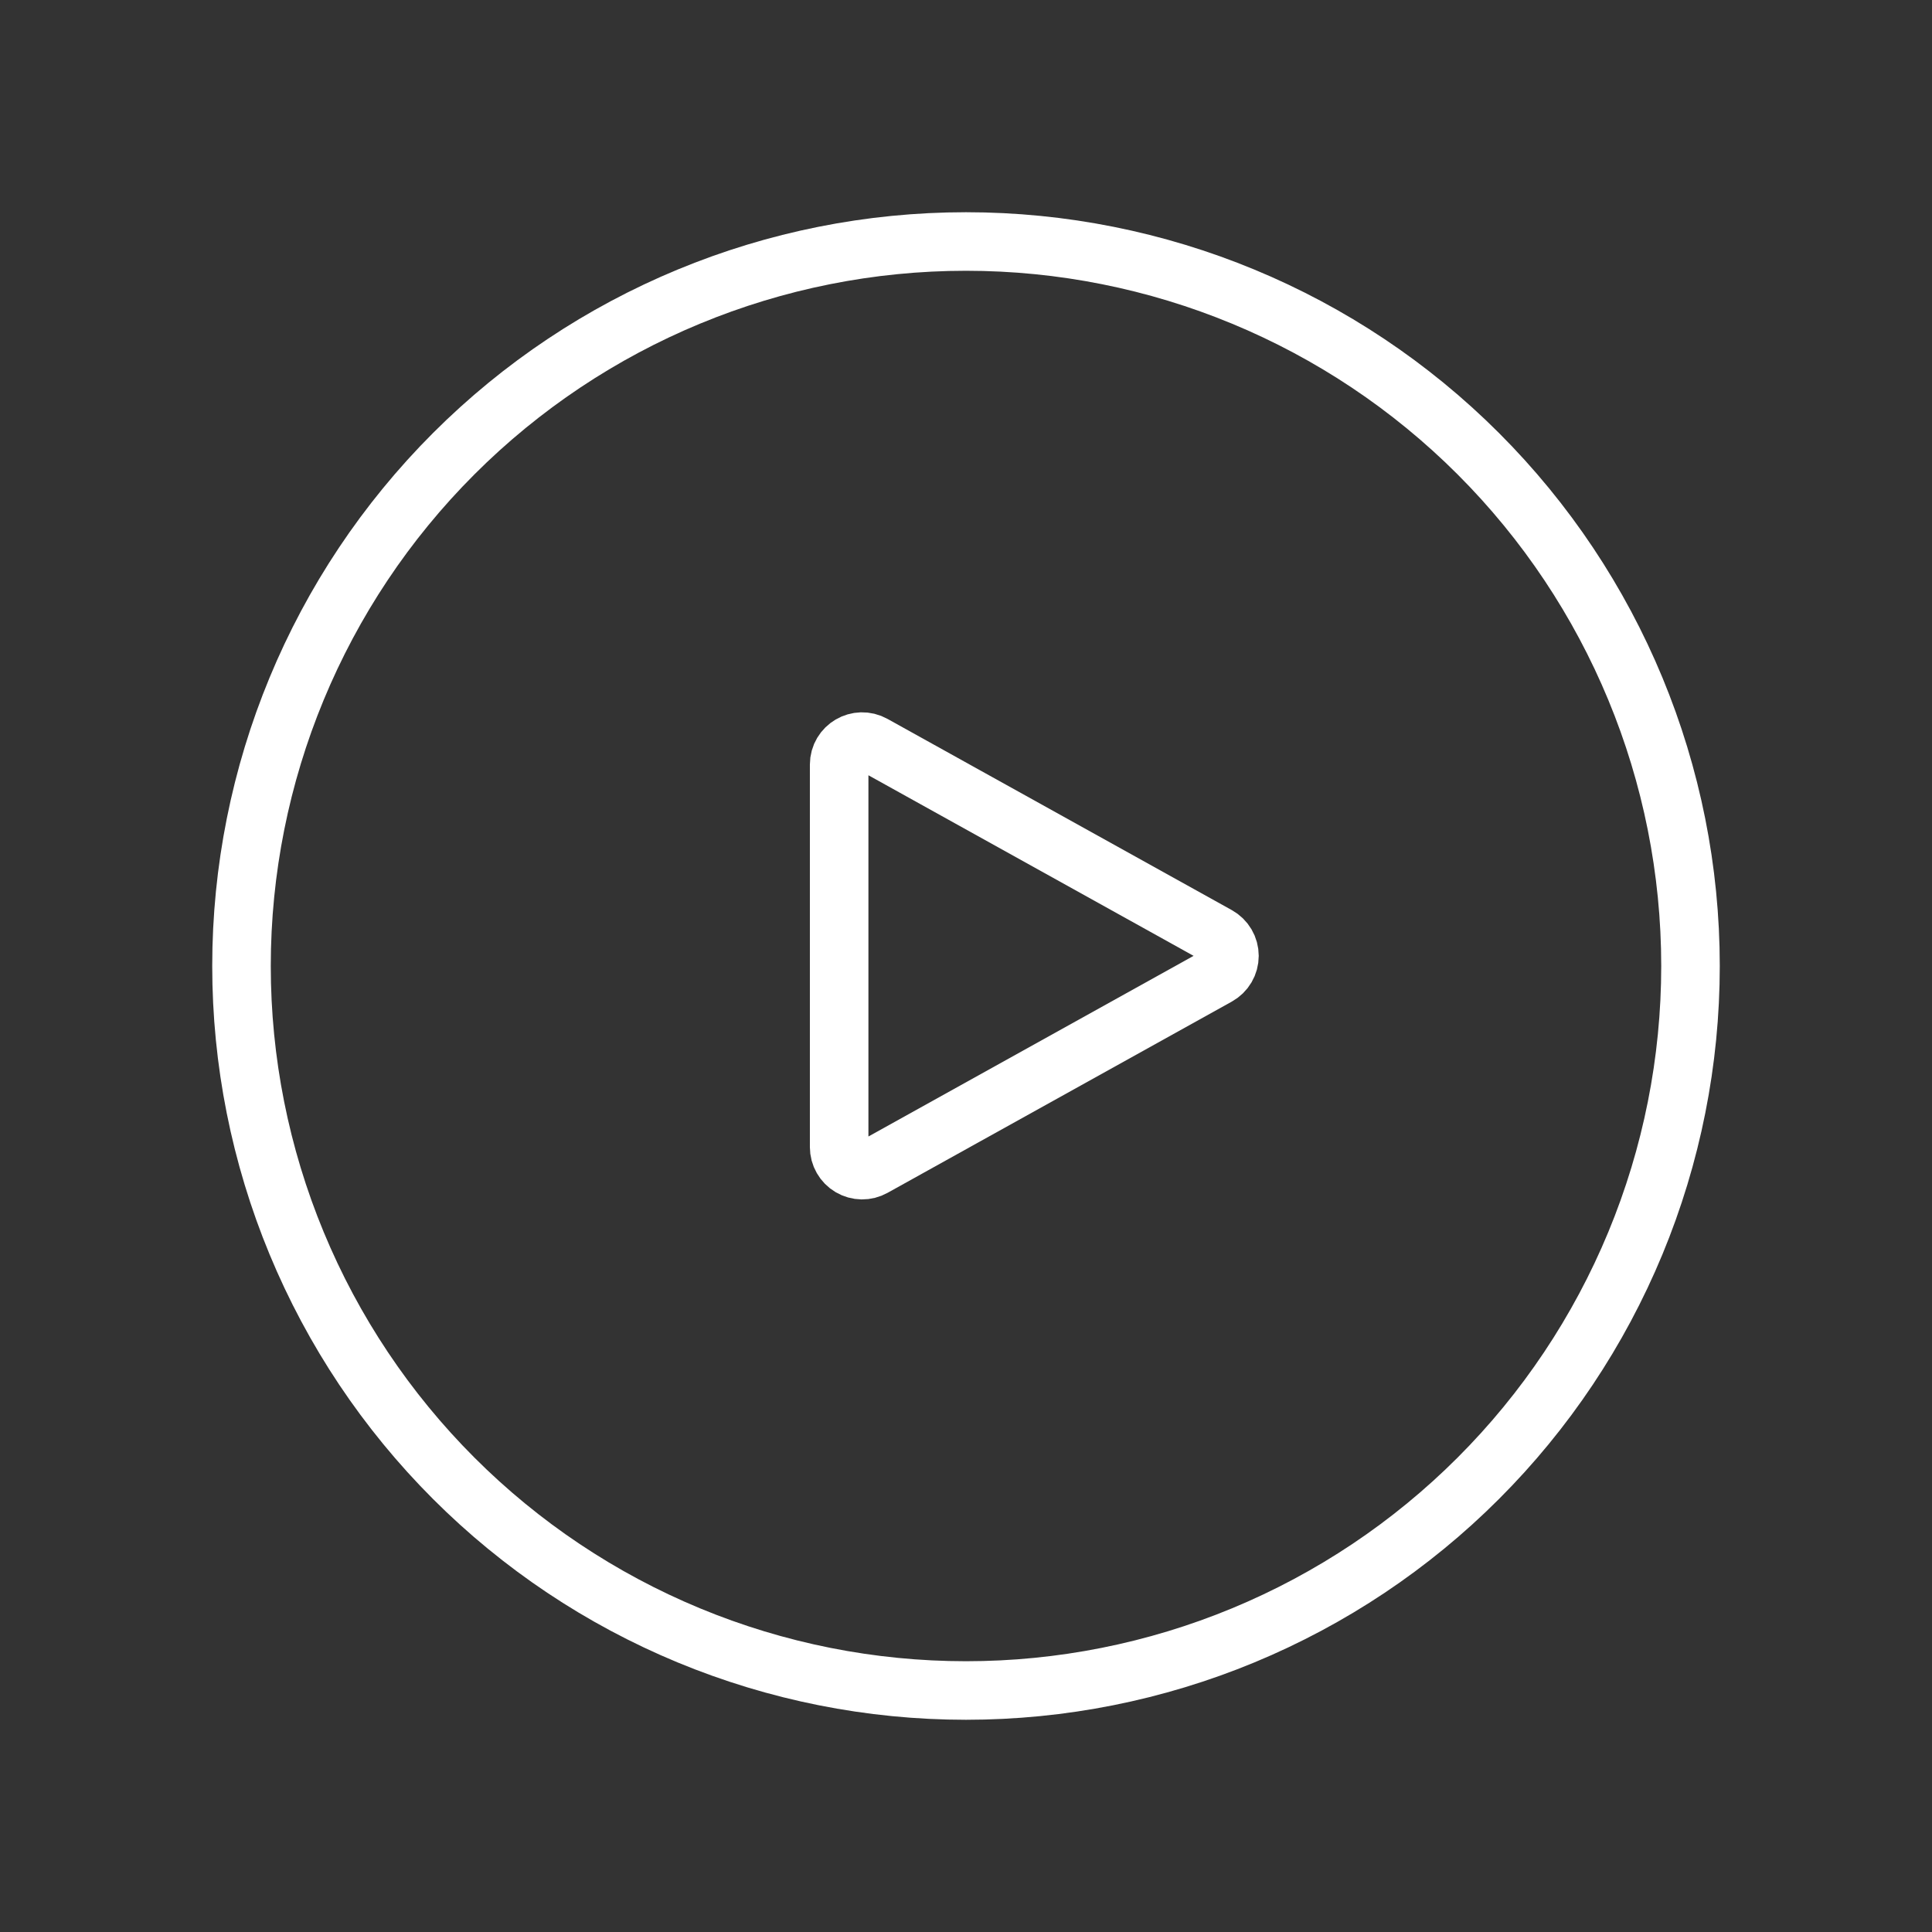
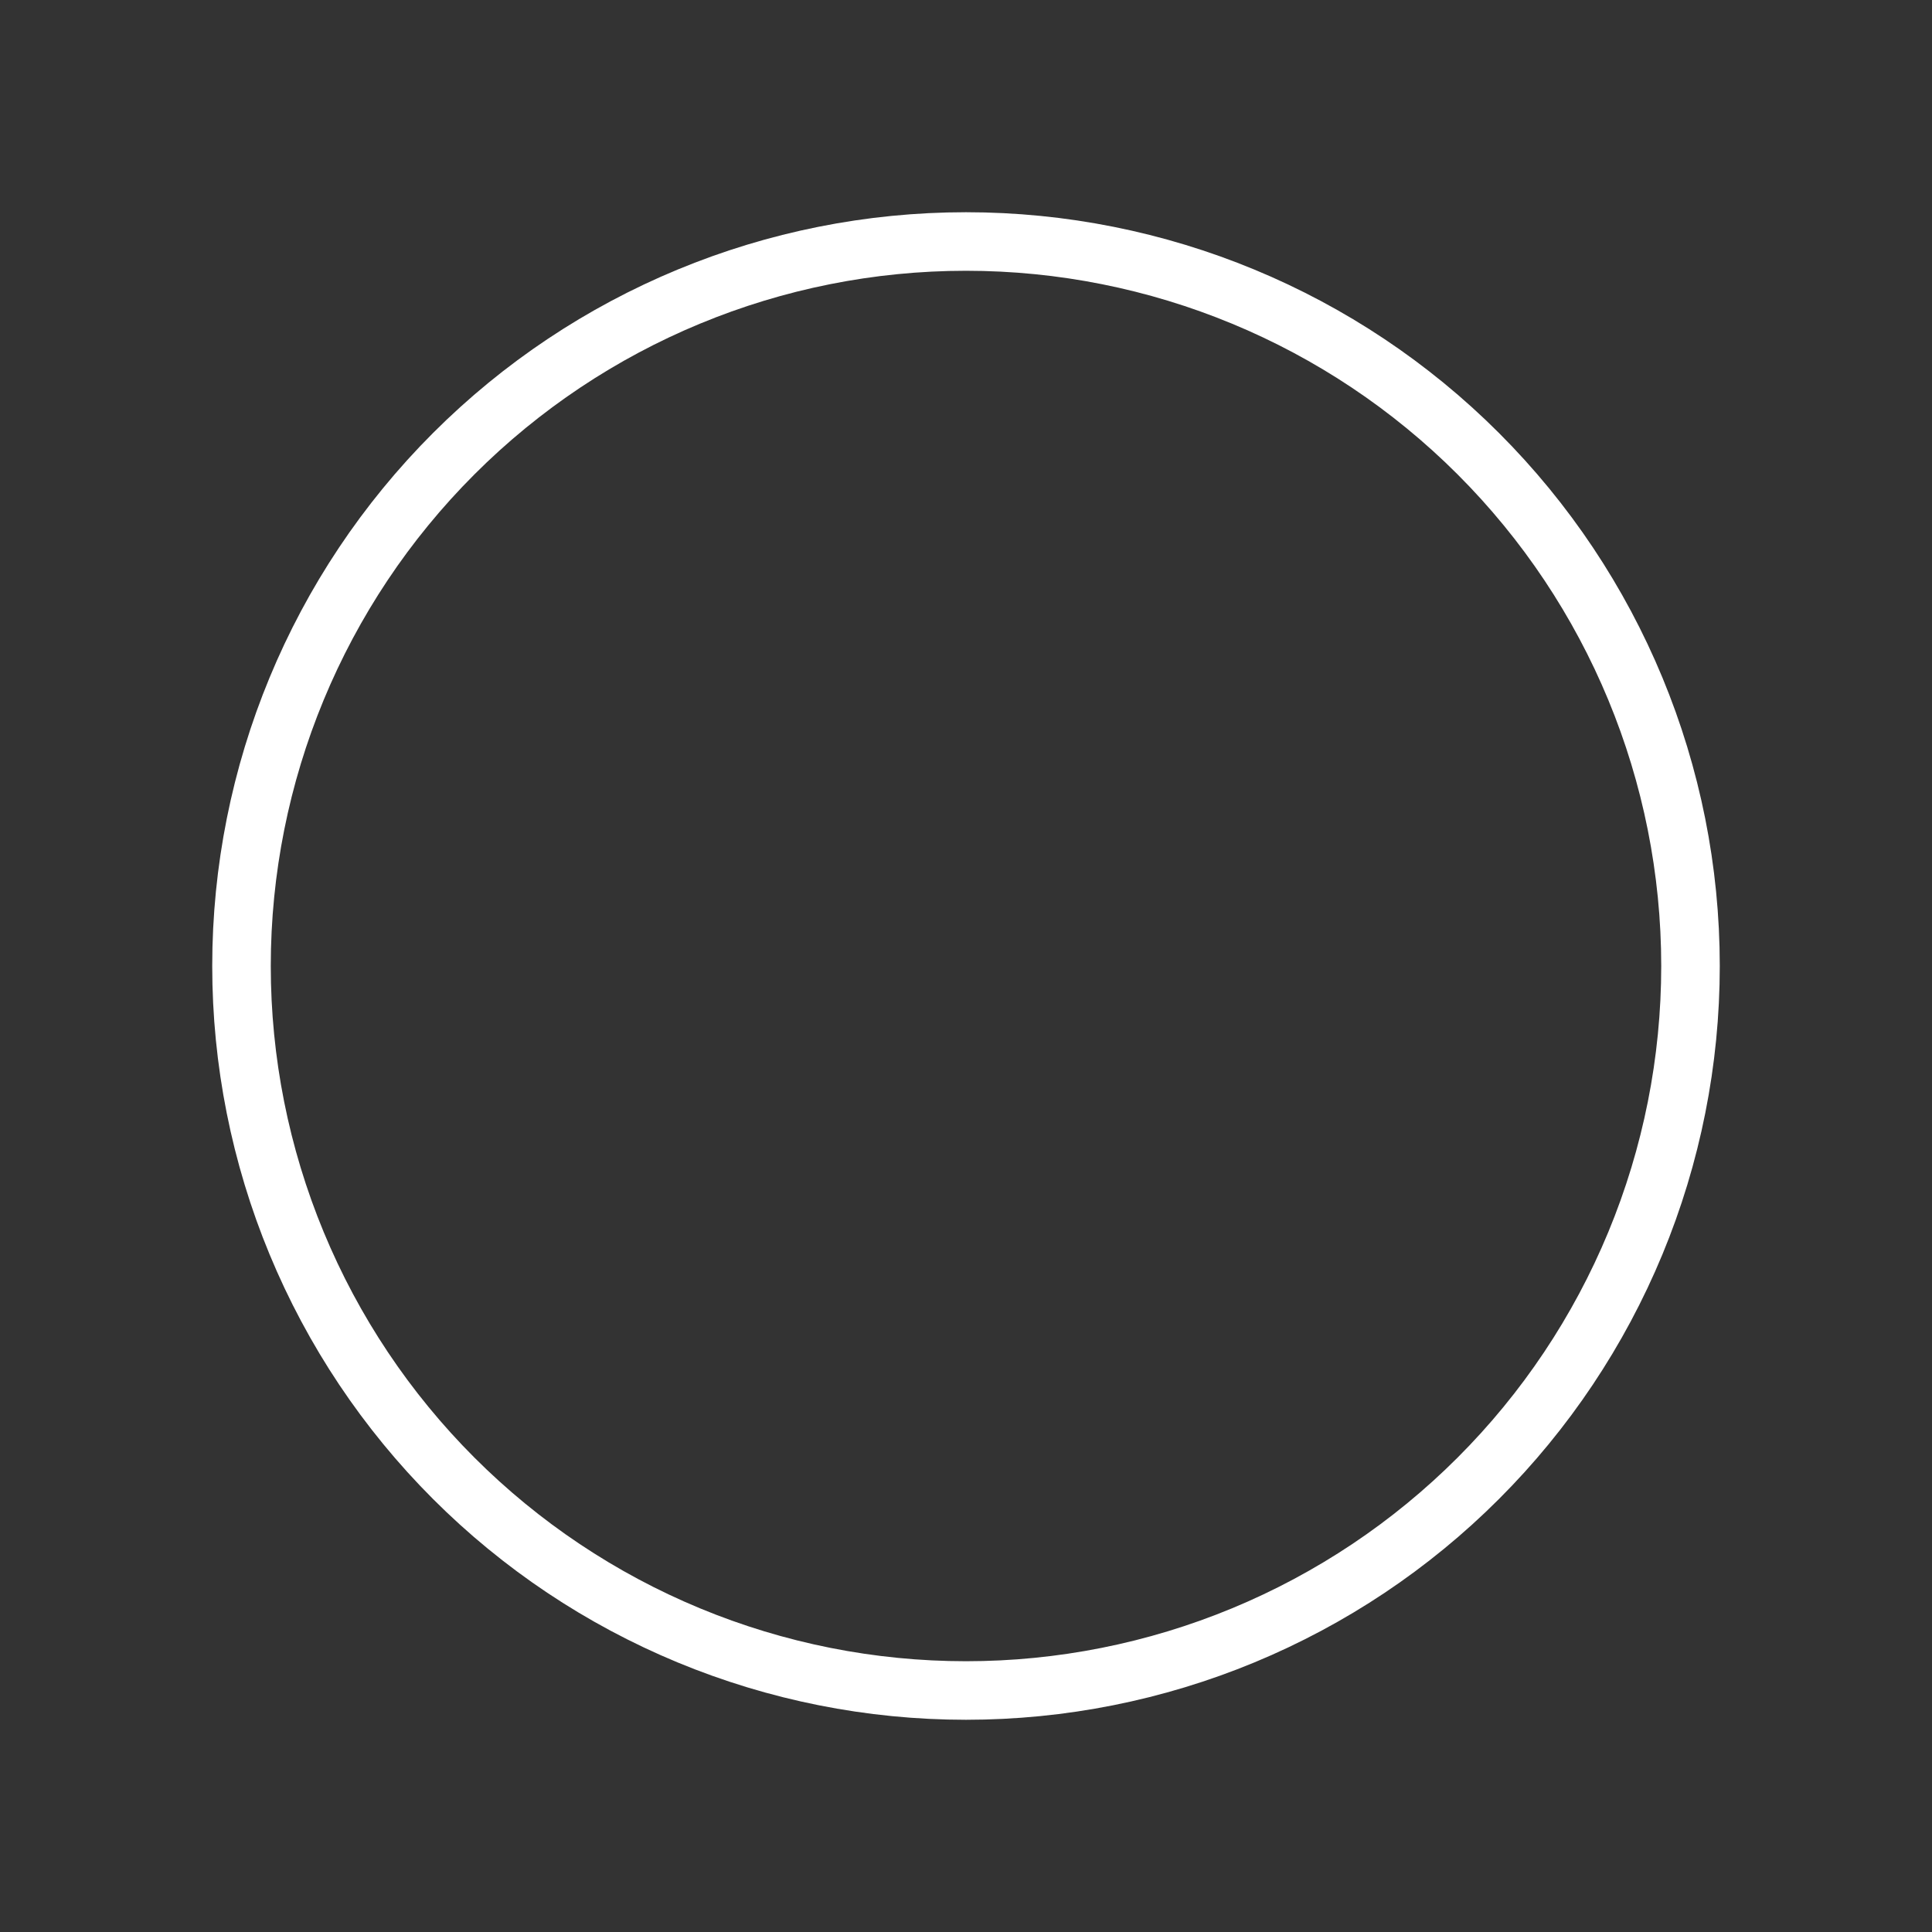
<svg xmlns="http://www.w3.org/2000/svg" width="99" height="99" viewBox="0 0 99 99" fill="none">
  <rect x="0" y="0" width="99" height="99" fill="#333333" stroke="none" />
  <path d="M86.625 49.5C86.625 54.375 85.665 59.203 83.799 63.707C81.933 68.211 79.199 72.304 75.751 75.751C72.304 79.199 68.211 81.933 63.707 83.799C59.203 85.665 54.375 86.625 49.5 86.625C44.625 86.625 39.797 85.665 35.293 83.799C30.789 81.933 26.696 79.199 23.249 75.751C19.801 72.304 17.067 68.211 15.201 63.707C13.335 59.203 12.375 54.375 12.375 49.5C12.375 39.654 16.286 30.211 23.249 23.249C30.211 16.286 39.654 12.375 49.5 12.375C59.346 12.375 68.789 16.286 75.751 23.249C82.714 30.211 86.625 39.654 86.625 49.5Z" stroke="white" stroke-width="3" stroke-linecap="round" stroke-linejoin="round" />
-   <path d="M62.392 47.947C62.576 48.05 62.73 48.199 62.837 48.381C62.944 48.562 63 48.769 63 48.98C63 49.191 62.944 49.398 62.837 49.579C62.73 49.761 62.576 49.91 62.392 50.013L44.753 59.812C44.574 59.912 44.371 59.963 44.166 59.961C43.96 59.958 43.759 59.902 43.581 59.797C43.404 59.693 43.258 59.544 43.156 59.366C43.053 59.187 43 58.985 43 58.78V39.18C43 38.28 43.966 37.713 44.753 38.151L62.392 47.947Z" stroke="white" stroke-width="3" stroke-linecap="round" stroke-linejoin="round" />
</svg>